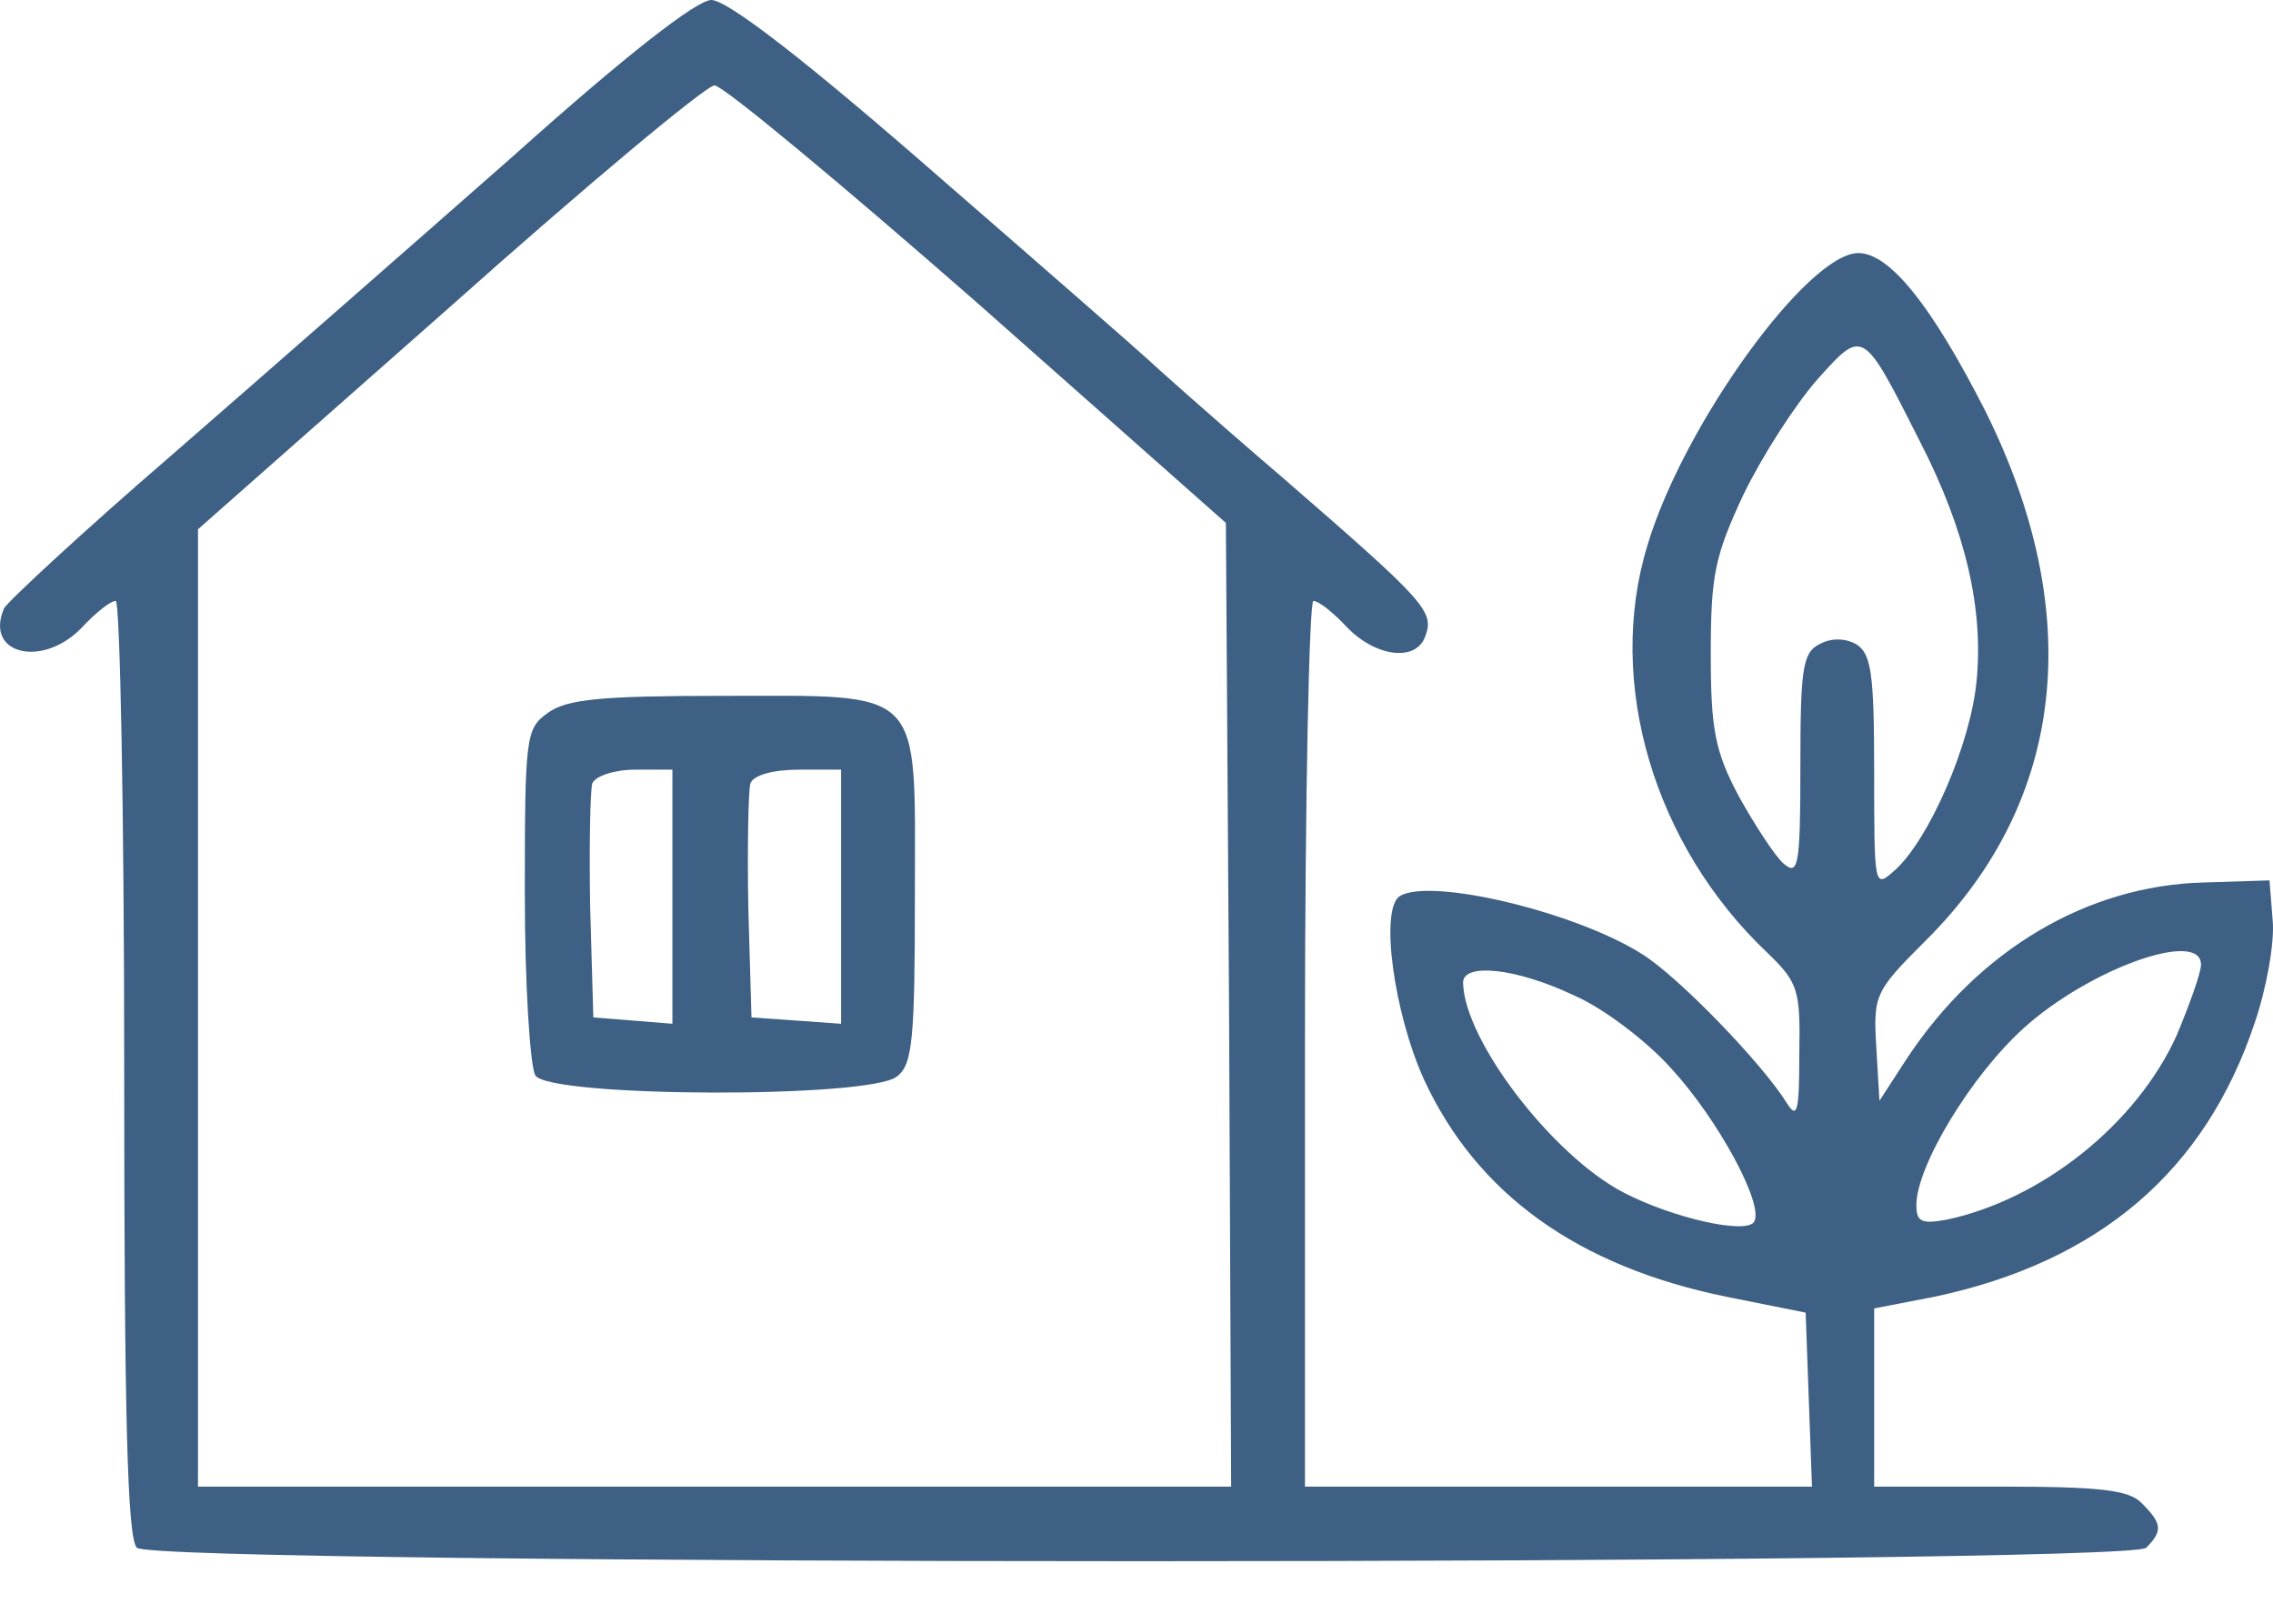
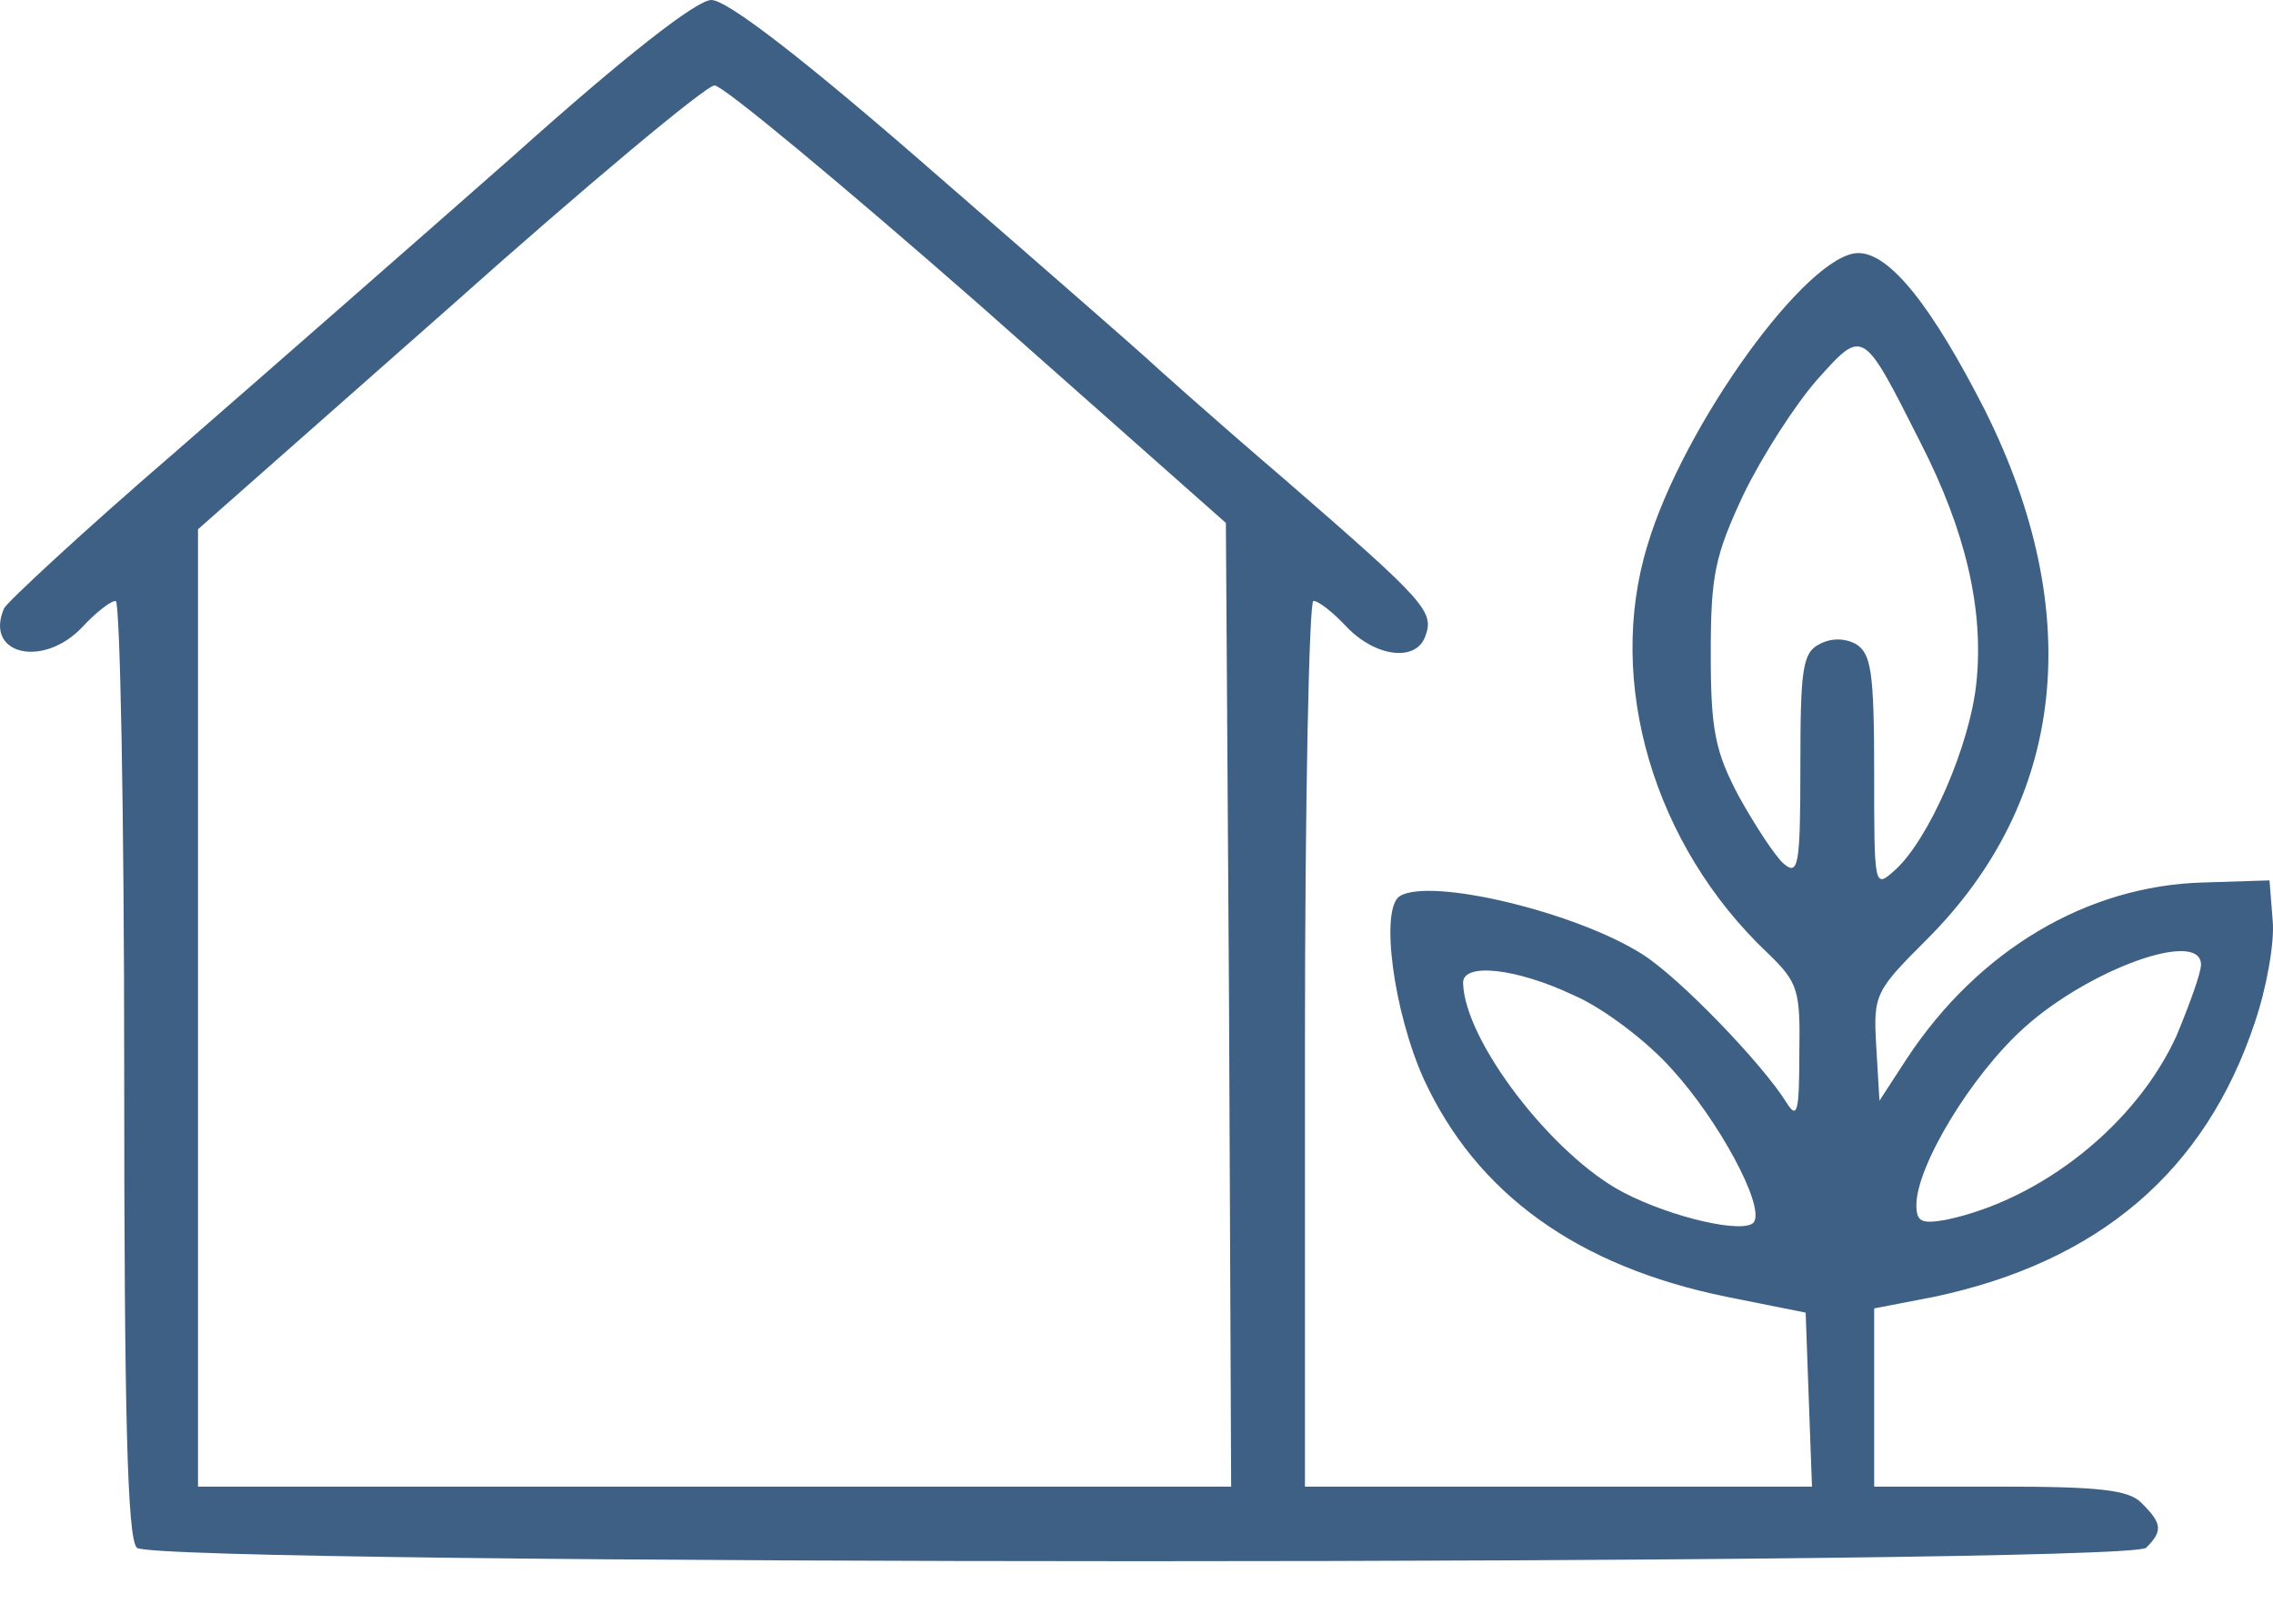
<svg xmlns="http://www.w3.org/2000/svg" width="28" height="20" viewBox="0 0 28 20" fill="none">
  <path d="M6.322 1.922C5.127 2.974 3.244 4.623 2.14 5.584C1.024 6.545 0.089 7.415 0.05 7.493C-0.197 8.064 0.53 8.233 1.011 7.727C1.18 7.545 1.361 7.402 1.426 7.402C1.478 7.402 1.53 9.986 1.53 13.155C1.53 17.453 1.569 18.947 1.686 19.064C1.907 19.285 26.217 19.285 26.438 19.064C26.645 18.856 26.633 18.765 26.386 18.518C26.23 18.35 25.866 18.311 24.633 18.311H23.087V17.22V16.116L23.827 15.973C25.853 15.544 27.165 14.428 27.775 12.597C27.918 12.181 28.022 11.61 27.996 11.337L27.957 10.844L27.139 10.87C25.71 10.909 24.373 11.701 23.49 13.038L23.152 13.558L23.113 12.895C23.074 12.246 23.1 12.207 23.736 11.571C25.451 9.857 25.698 7.545 24.451 5.052C23.802 3.779 23.282 3.117 22.892 3.117C22.269 3.117 20.737 5.234 20.295 6.714C19.776 8.402 20.373 10.415 21.776 11.74C22.152 12.103 22.178 12.194 22.165 12.973C22.165 13.7 22.139 13.791 22.009 13.584C21.711 13.103 20.685 12.038 20.23 11.753C19.412 11.233 17.62 10.805 17.243 11.038C16.997 11.194 17.166 12.467 17.542 13.298C18.191 14.7 19.425 15.597 21.269 15.973L22.243 16.168L22.282 17.246L22.321 18.311H19.191H16.075V12.856C16.075 9.857 16.127 7.402 16.179 7.402C16.244 7.402 16.425 7.545 16.594 7.727C16.945 8.09 17.438 8.155 17.555 7.844C17.672 7.532 17.581 7.428 15.815 5.896C14.919 5.13 14.166 4.454 14.127 4.415C14.088 4.376 12.932 3.363 11.556 2.169C9.906 0.727 8.958 6.10352e-05 8.763 6.10352e-05C8.582 6.10352e-05 7.699 0.688 6.322 1.922ZM12.049 3.74L15.101 6.441L15.14 12.376L15.166 18.311H8.802H2.439V12.415V6.519L5.53 3.792C7.218 2.286 8.699 1.052 8.802 1.052C8.906 1.052 10.374 2.273 12.049 3.74ZM23.659 5.454C24.217 6.545 24.438 7.506 24.347 8.402C24.269 9.181 23.762 10.337 23.347 10.714C23.087 10.947 23.087 10.947 23.087 9.506C23.087 8.272 23.048 8.052 22.866 7.935C22.724 7.857 22.555 7.857 22.412 7.935C22.204 8.039 22.178 8.246 22.178 9.441C22.178 10.675 22.152 10.792 21.97 10.636C21.866 10.545 21.62 10.168 21.425 9.818C21.126 9.259 21.074 8.987 21.074 8.052C21.074 7.078 21.126 6.844 21.477 6.091C21.711 5.61 22.113 4.987 22.386 4.675C22.957 4.039 22.944 4.039 23.659 5.454ZM27.113 11.882C27.113 11.986 26.97 12.376 26.814 12.752C26.321 13.843 25.152 14.778 23.97 15.025C23.672 15.077 23.607 15.051 23.607 14.843C23.607 14.363 24.282 13.246 24.931 12.662C25.736 11.934 27.113 11.441 27.113 11.882ZM19.386 12.259C19.75 12.415 20.295 12.83 20.594 13.168C21.165 13.791 21.737 14.843 21.607 15.051C21.503 15.207 20.594 14.999 19.997 14.687C19.126 14.233 18.036 12.817 18.023 12.103C18.023 11.857 18.672 11.921 19.386 12.259Z" fill="#3E6084" />
-   <path d="M6.751 8.779C6.478 8.974 6.465 9.051 6.465 11.012C6.465 12.129 6.53 13.142 6.595 13.246C6.764 13.519 10.724 13.532 11.049 13.259C11.244 13.116 11.27 12.778 11.27 11.025C11.27 8.428 11.413 8.571 8.867 8.571C7.426 8.571 6.984 8.61 6.751 8.779ZM8.283 11.051V12.61L7.802 12.571L7.309 12.532L7.27 11.181C7.257 10.428 7.27 9.74 7.296 9.649C7.335 9.558 7.569 9.48 7.828 9.48H8.283V11.051ZM10.361 11.051V12.61L9.815 12.571L9.257 12.532L9.218 11.181C9.205 10.428 9.218 9.74 9.244 9.649C9.283 9.545 9.53 9.48 9.841 9.48H10.361V11.051Z" fill="#3E6084" />
</svg>